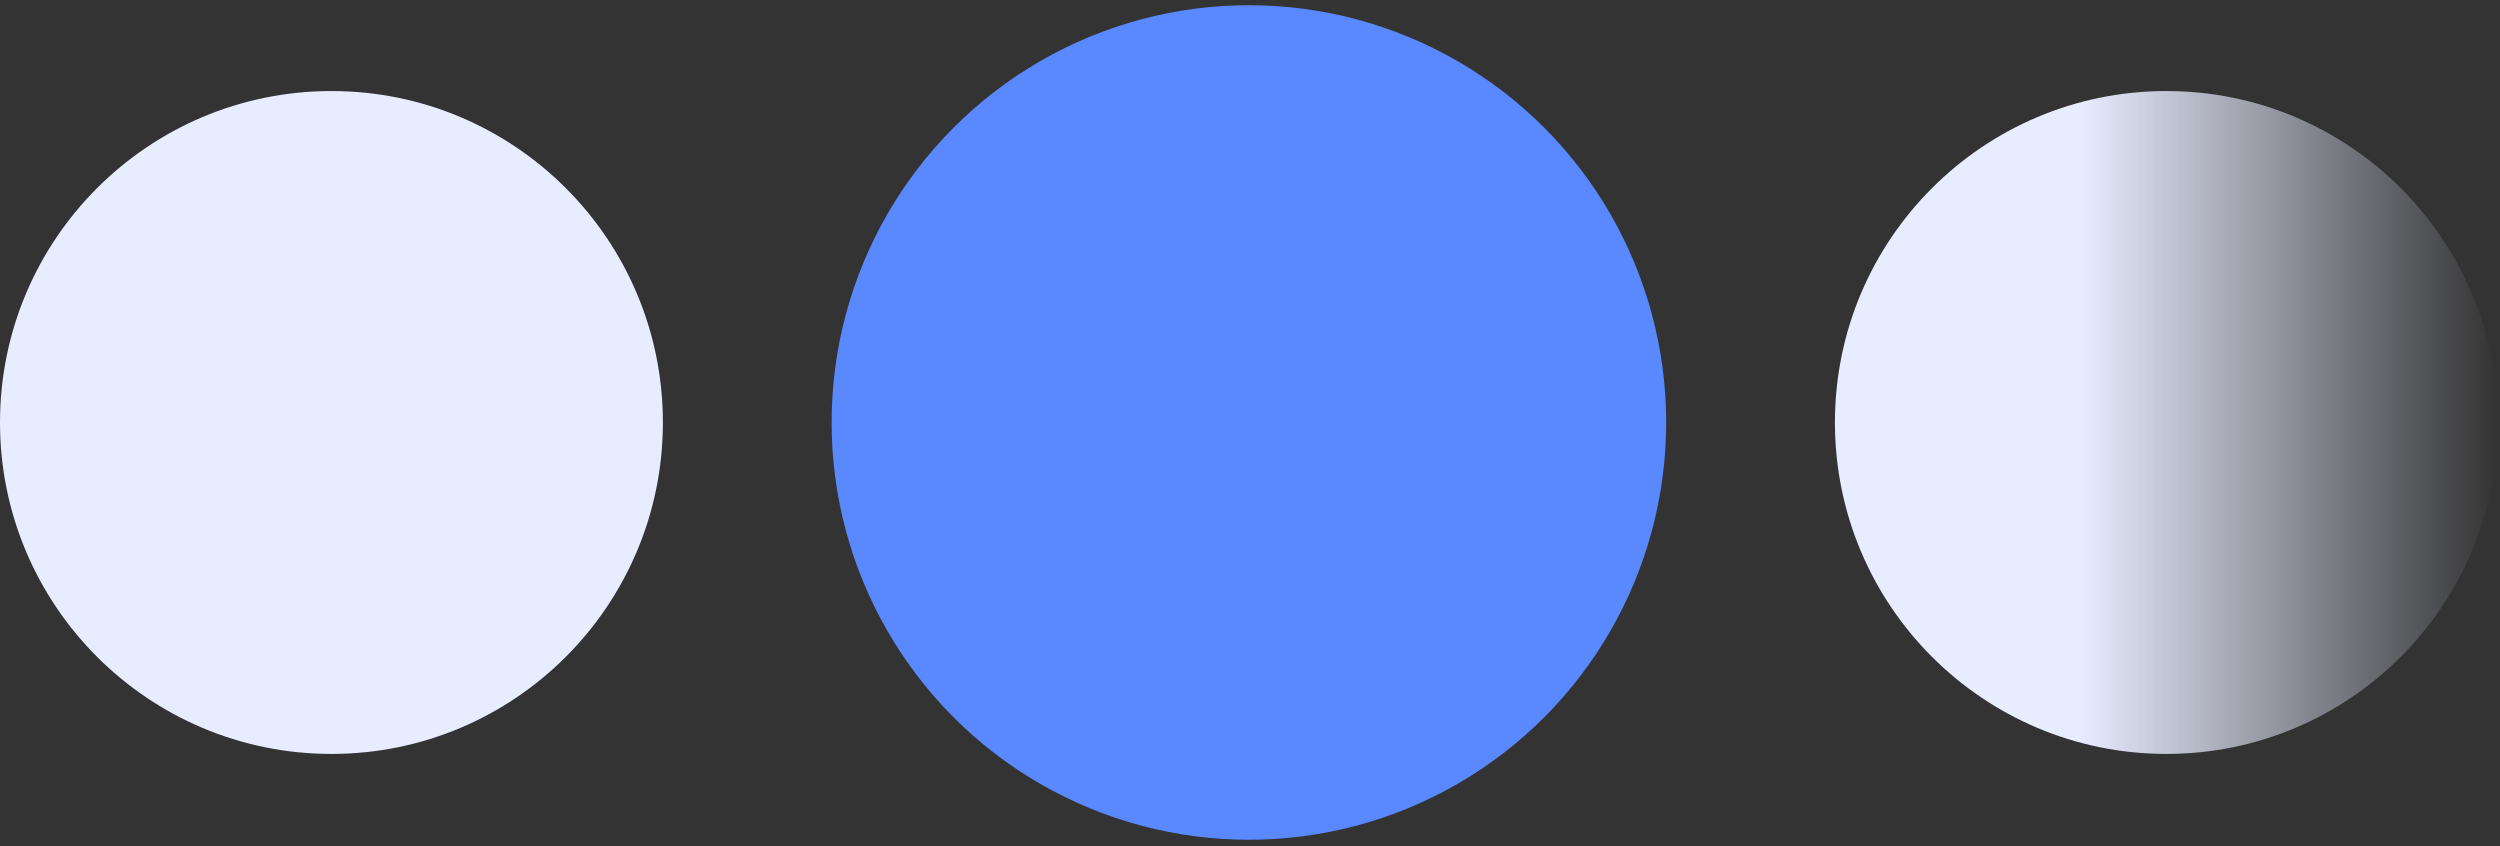
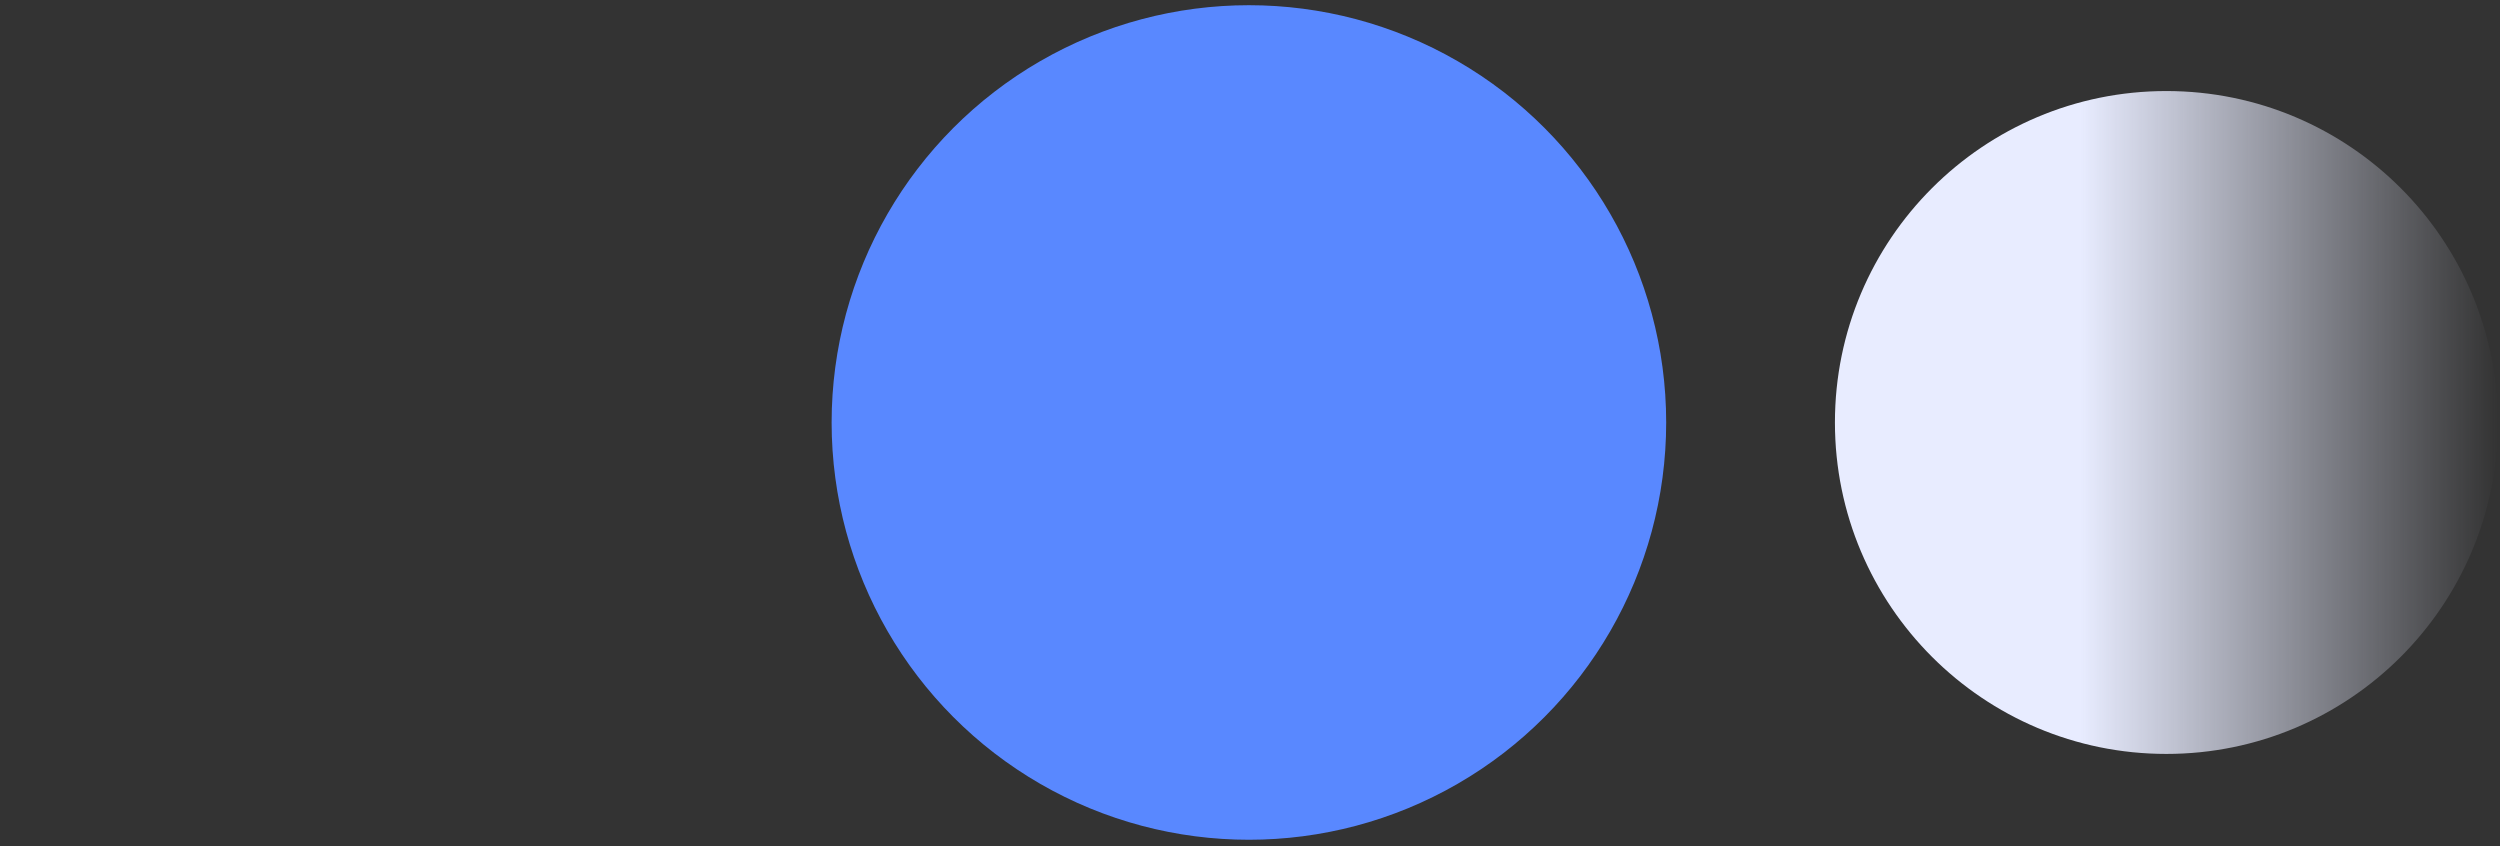
<svg xmlns="http://www.w3.org/2000/svg" width="319" height="108" viewBox="0 0 319 108" fill="none">
  <rect x="0" y="0" width="319" height="108" fill="#333333" stroke="none" />
  <circle cx="159.36" cy="53.909" r="53.245" fill="#5988FF" />
  <circle cx="276.429" cy="53.909" r="42.292" fill="url(#paint0_linear_7297_1081)" />
-   <circle cx="42.292" cy="53.909" r="42.292" fill="#E8ECFF" />
  <defs>
    <linearGradient id="paint0_linear_7297_1081" x1="234.137" y1="53.909" x2="318.721" y2="53.909" gradientUnits="userSpaceOnUse">
      <stop offset="0.37" stop-color="#E8ECFF" />
      <stop offset="1" stop-color="#E8ECFF" stop-opacity="0" />
    </linearGradient>
  </defs>
</svg>